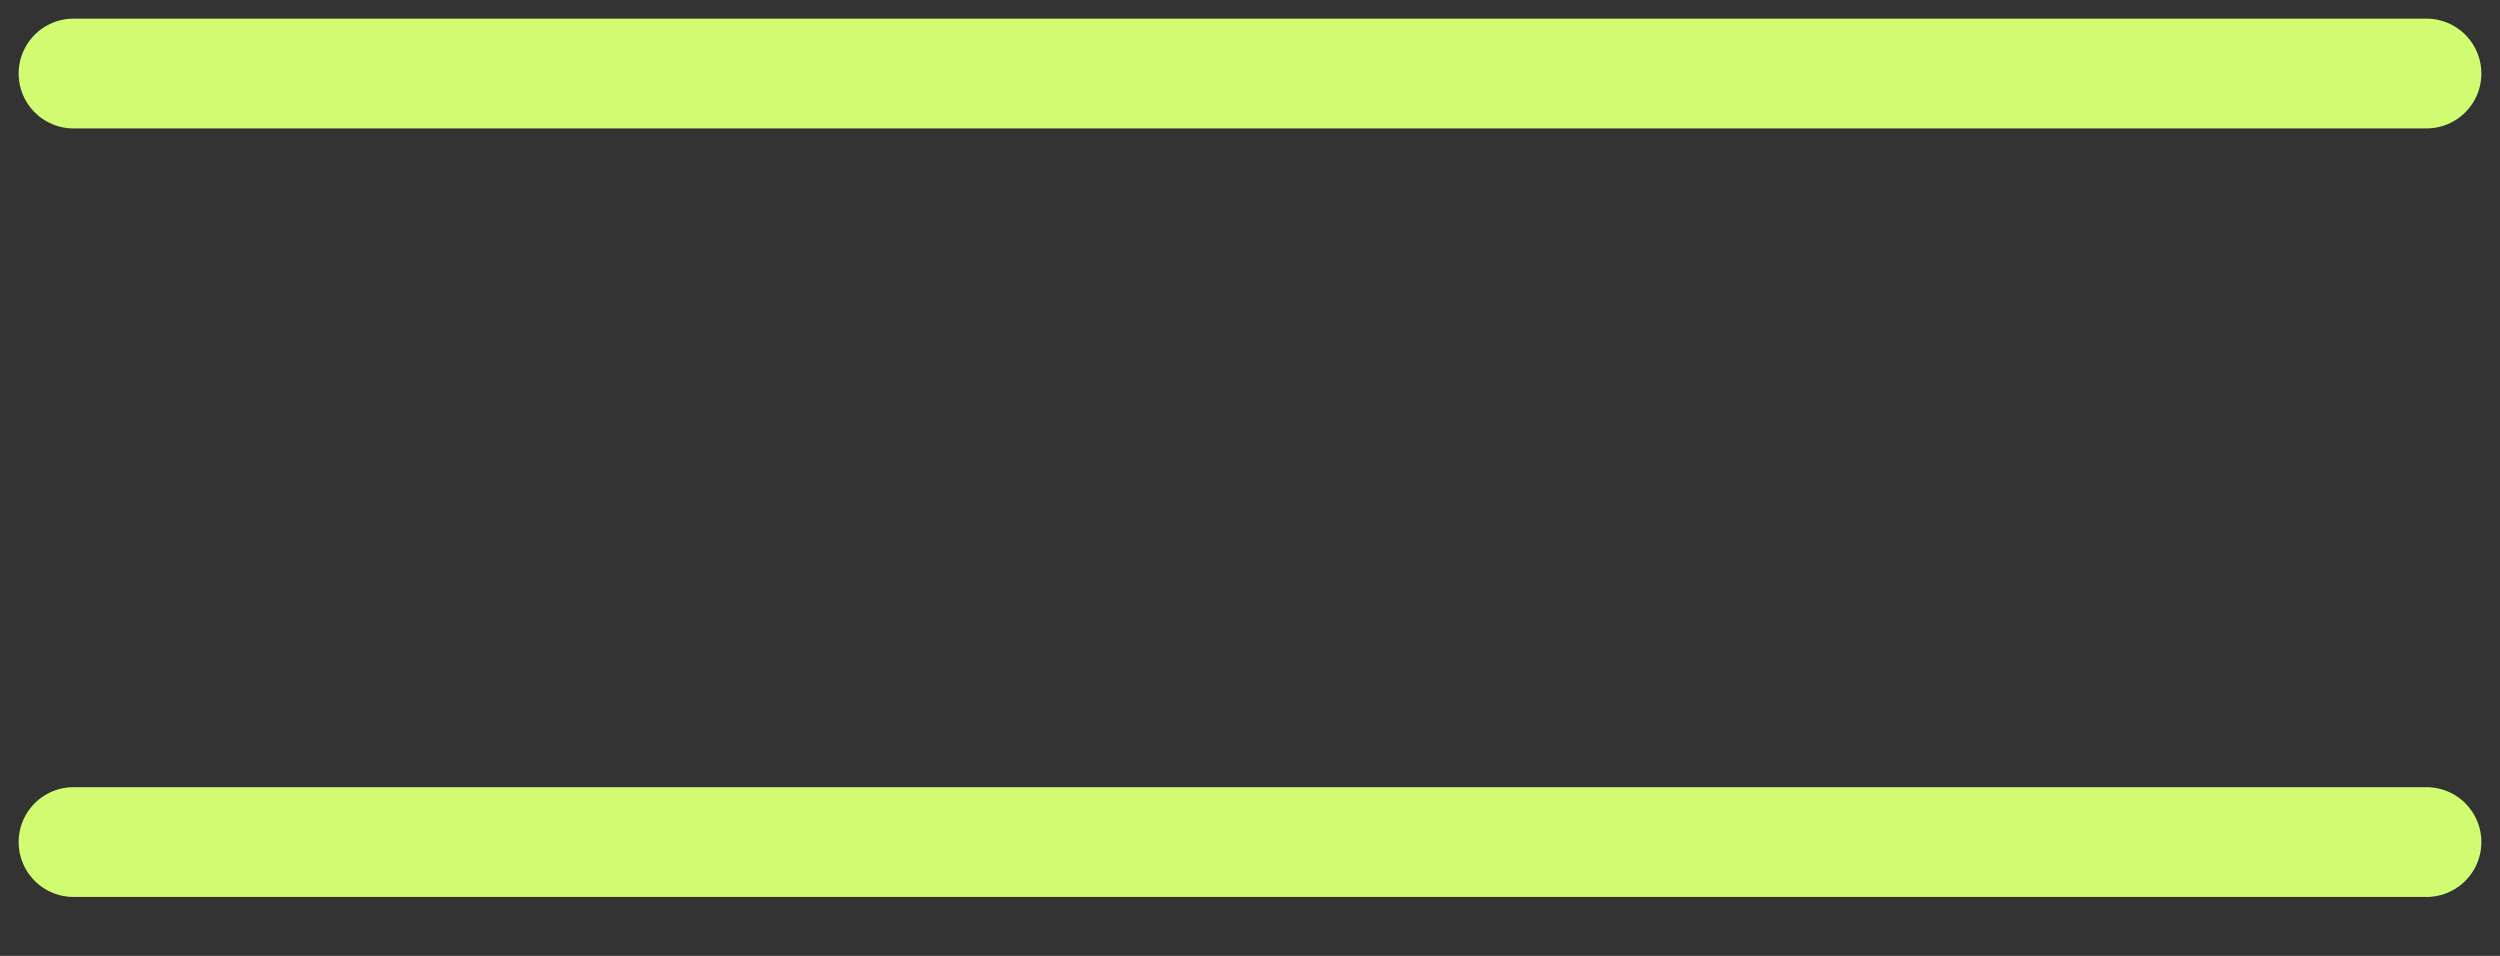
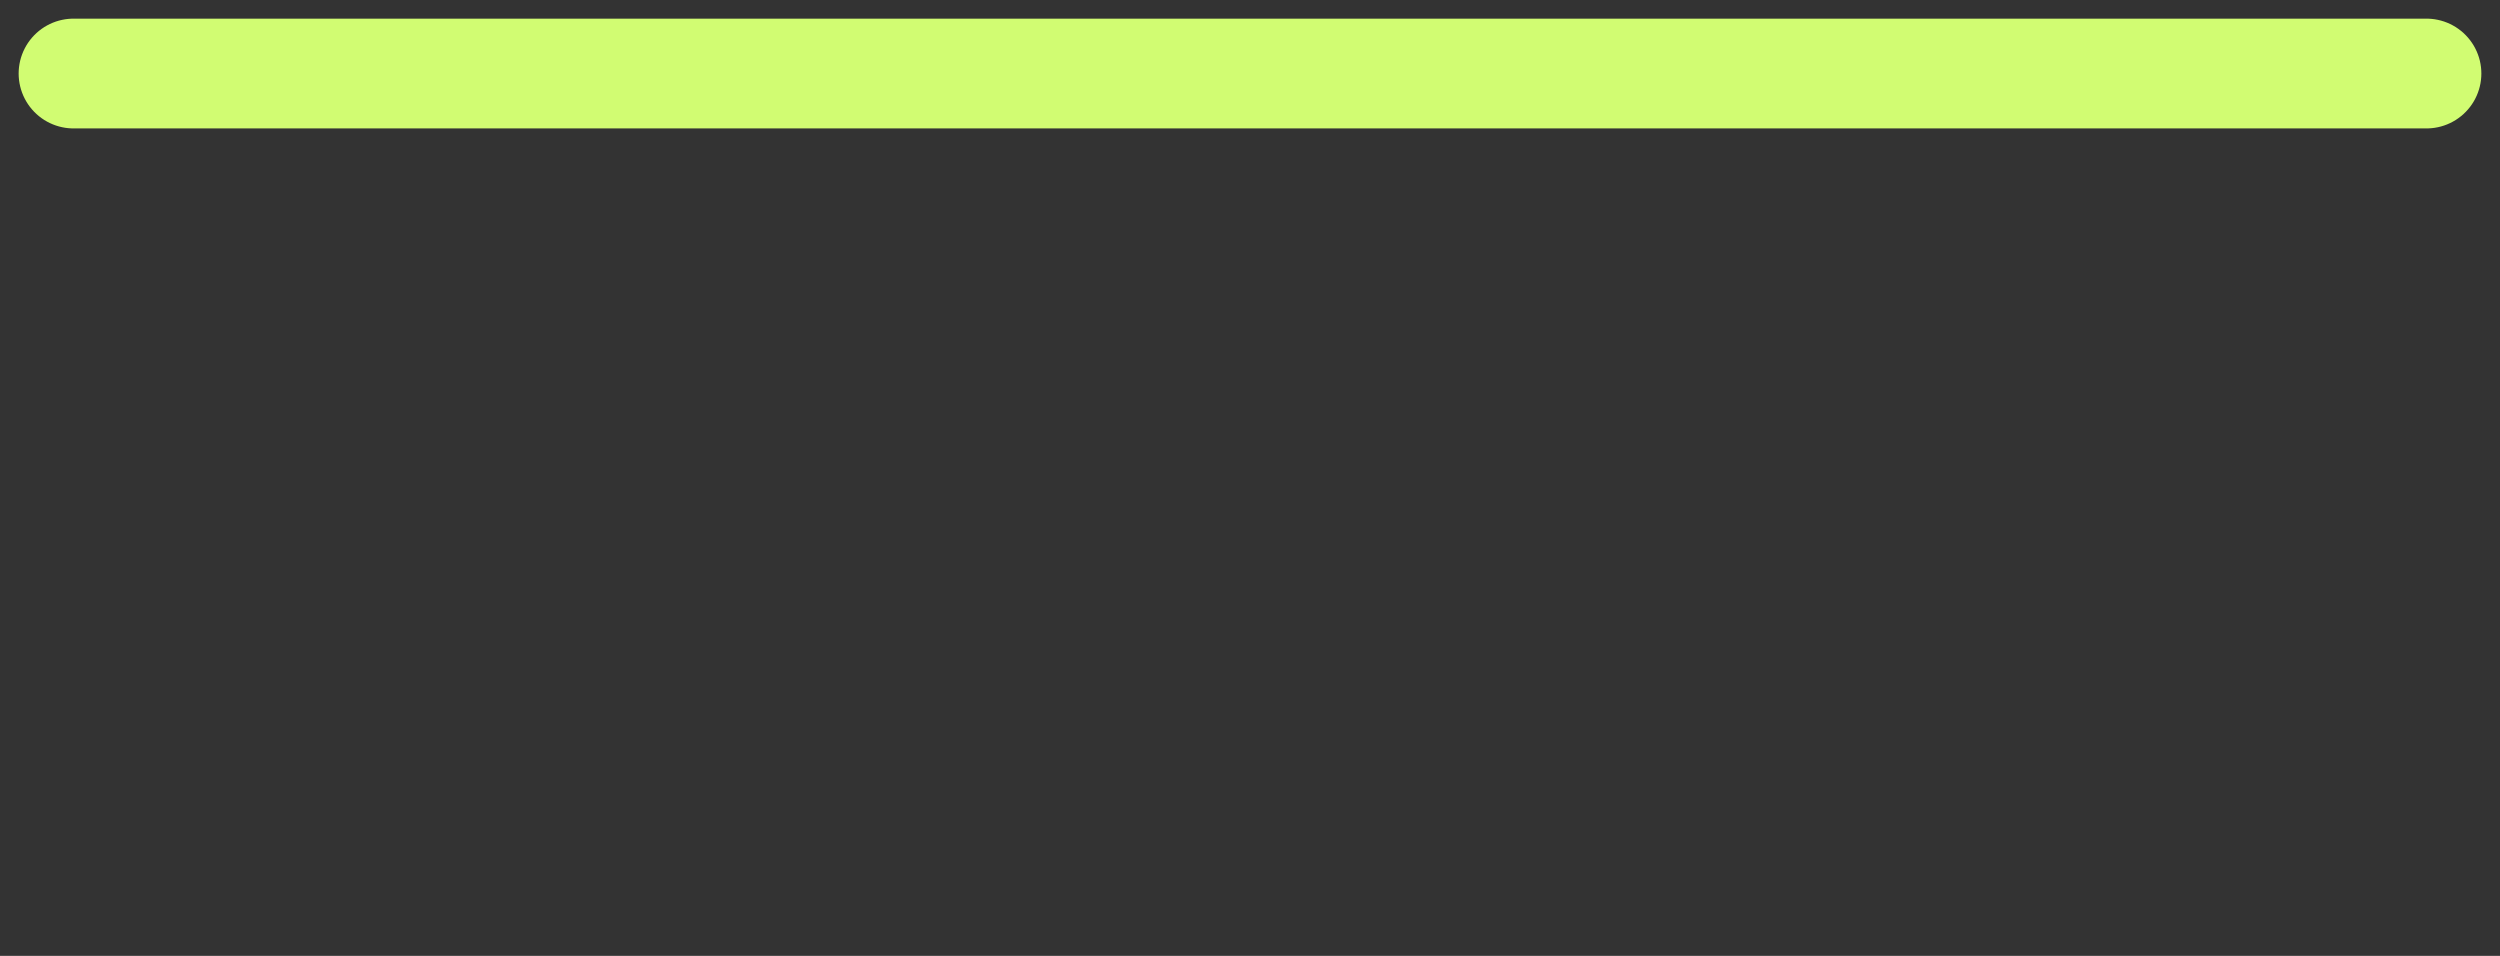
<svg xmlns="http://www.w3.org/2000/svg" width="34" height="13" viewBox="0 0 34 13" fill="none">
  <rect x="0" y="0" width="34" height="13" fill="#333333" stroke="none" />
  <path d="M1 1H33" stroke="#D1FC72" stroke-width="1.493" stroke-linecap="round" />
-   <path d="M1 11.452H33" stroke="#D1FC72" stroke-width="1.493" stroke-linecap="round" />
</svg>